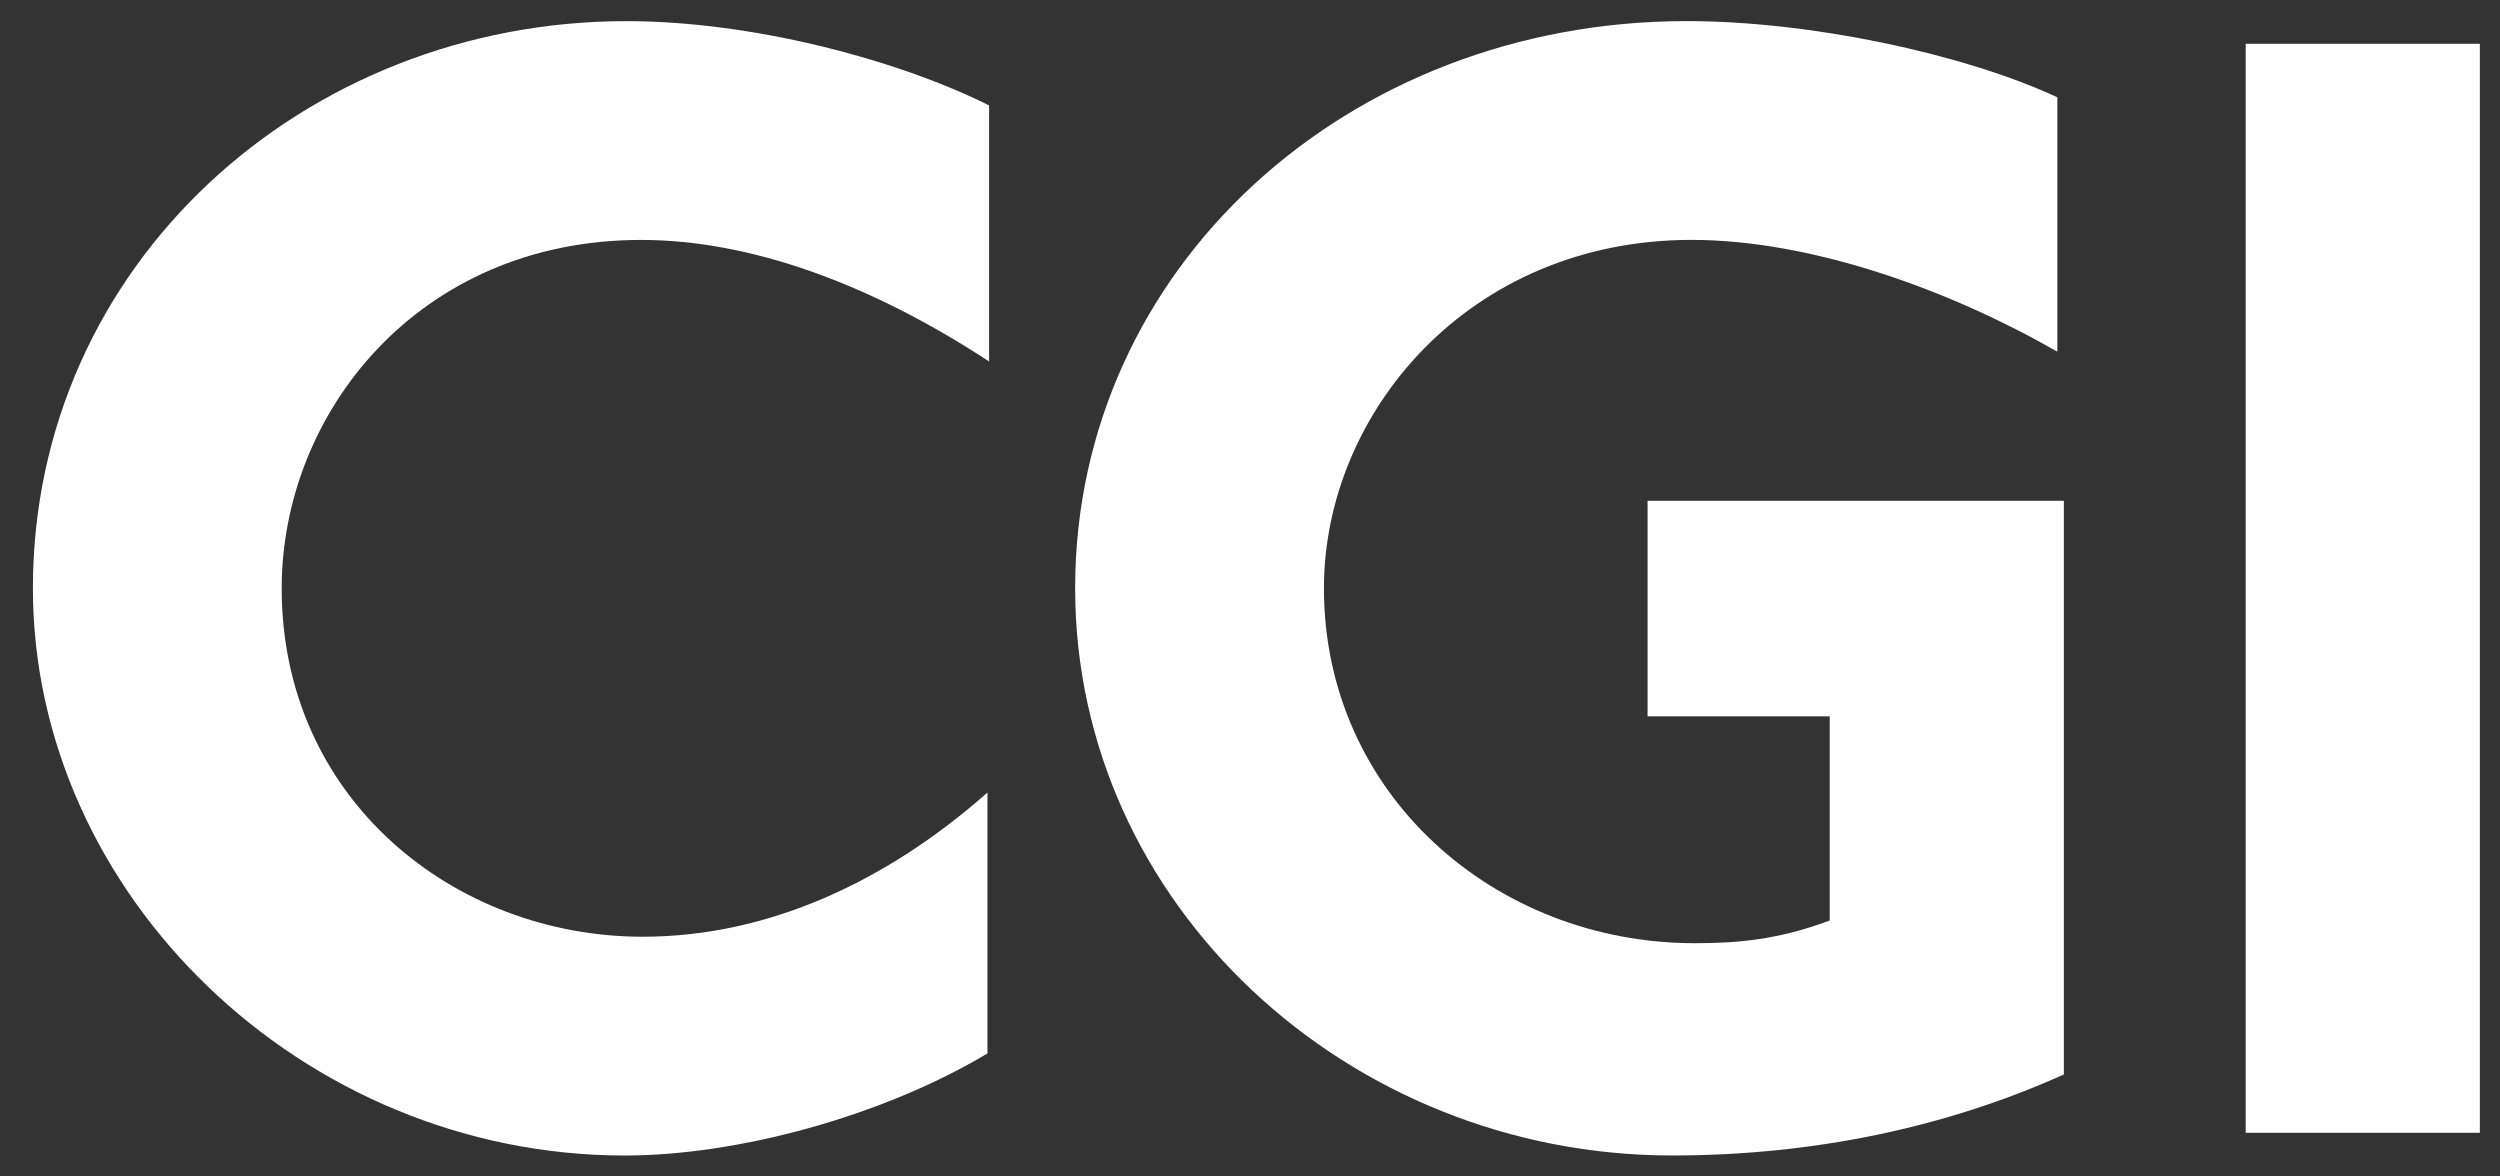
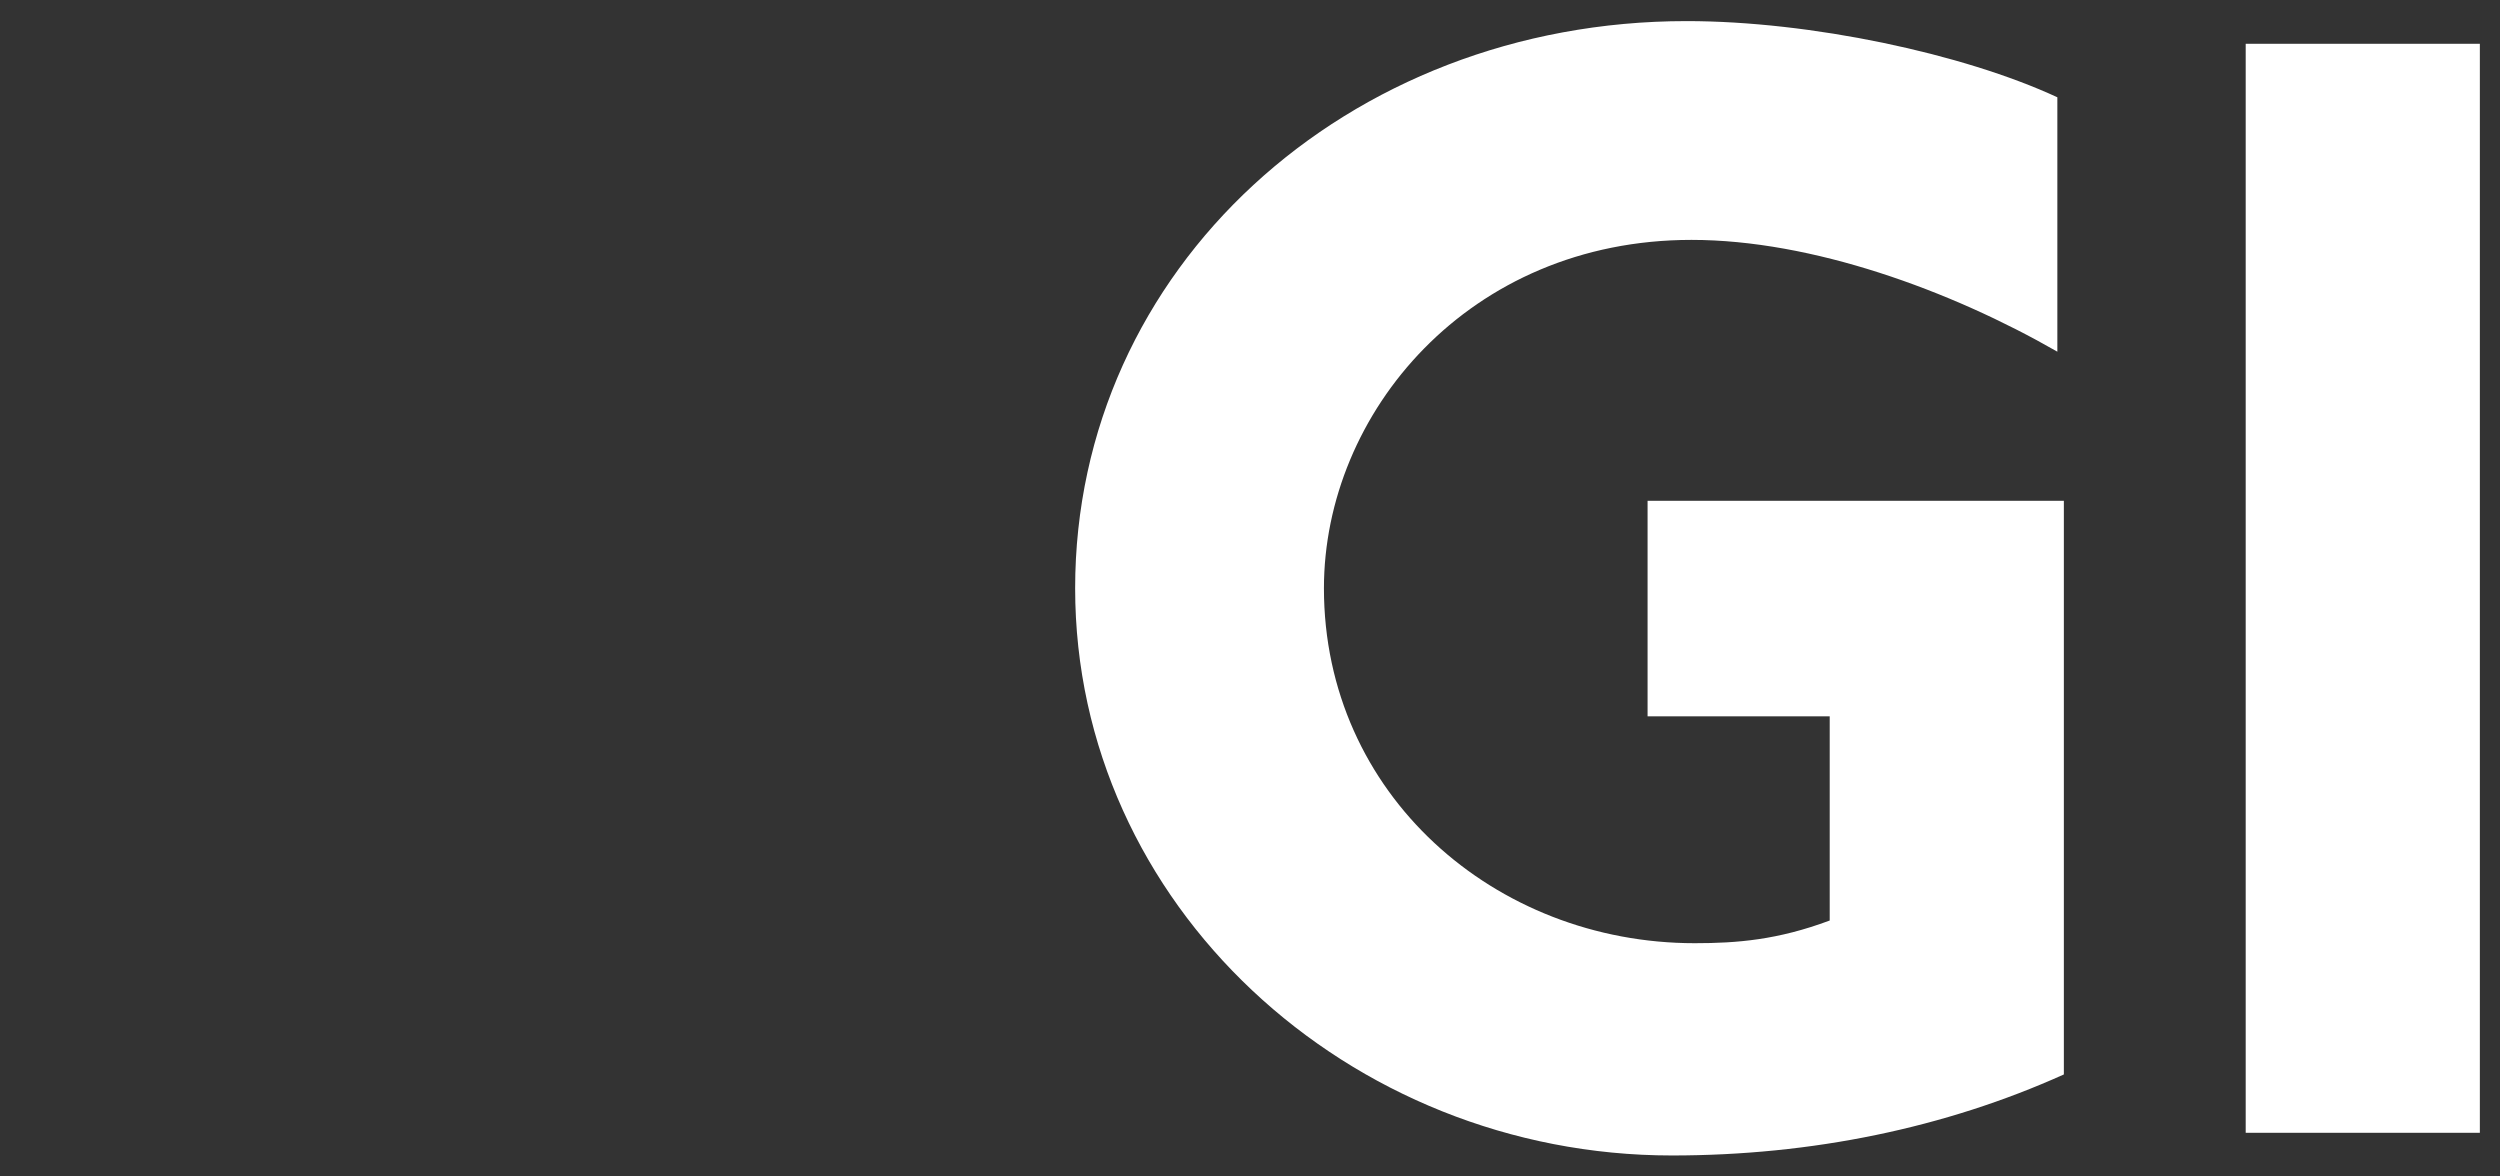
<svg xmlns="http://www.w3.org/2000/svg" width="68" height="32" viewBox="0 0 68 32" fill="none">
  <rect x="0" y="0" width="68" height="32" fill="#333333" stroke="none" />
-   <path d="M17.438 6.526C11.378 6.526 7.662 11.242 7.662 16.003C7.662 21.733 12.351 25.479 17.482 25.479C20.887 25.479 24.117 23.981 26.859 21.556V28.653C23.984 30.372 20.047 31.43 16.995 31.43C8.237 31.43 0.895 24.334 0.895 16.003C0.895 7.187 8.281 0.575 17.039 0.575C20.401 0.575 24.338 1.589 26.903 2.867V9.832C23.674 7.716 20.401 6.526 17.438 6.526Z" fill="white" />
  <path d="M45.477 31.429C36.675 31.429 29.244 24.597 29.244 16.002C29.244 7.318 36.63 0.574 45.875 0.574C49.236 0.574 53.394 1.456 55.96 2.646V9.566C53.041 7.891 49.281 6.525 46.008 6.525C39.948 6.525 36.011 11.241 36.011 16.002C36.011 21.599 40.656 25.655 46.096 25.655C47.246 25.655 48.352 25.567 49.768 25.038V19.484H44.814V13.621H56.137V29.225C52.908 30.68 49.281 31.429 45.477 31.429Z" fill="white" />
-   <path d="M61.083 30.812V1.191H67.452V30.812H61.083Z" fill="white" />
+   <path d="M61.083 30.812V1.191H67.452V30.812Z" fill="white" />
</svg>